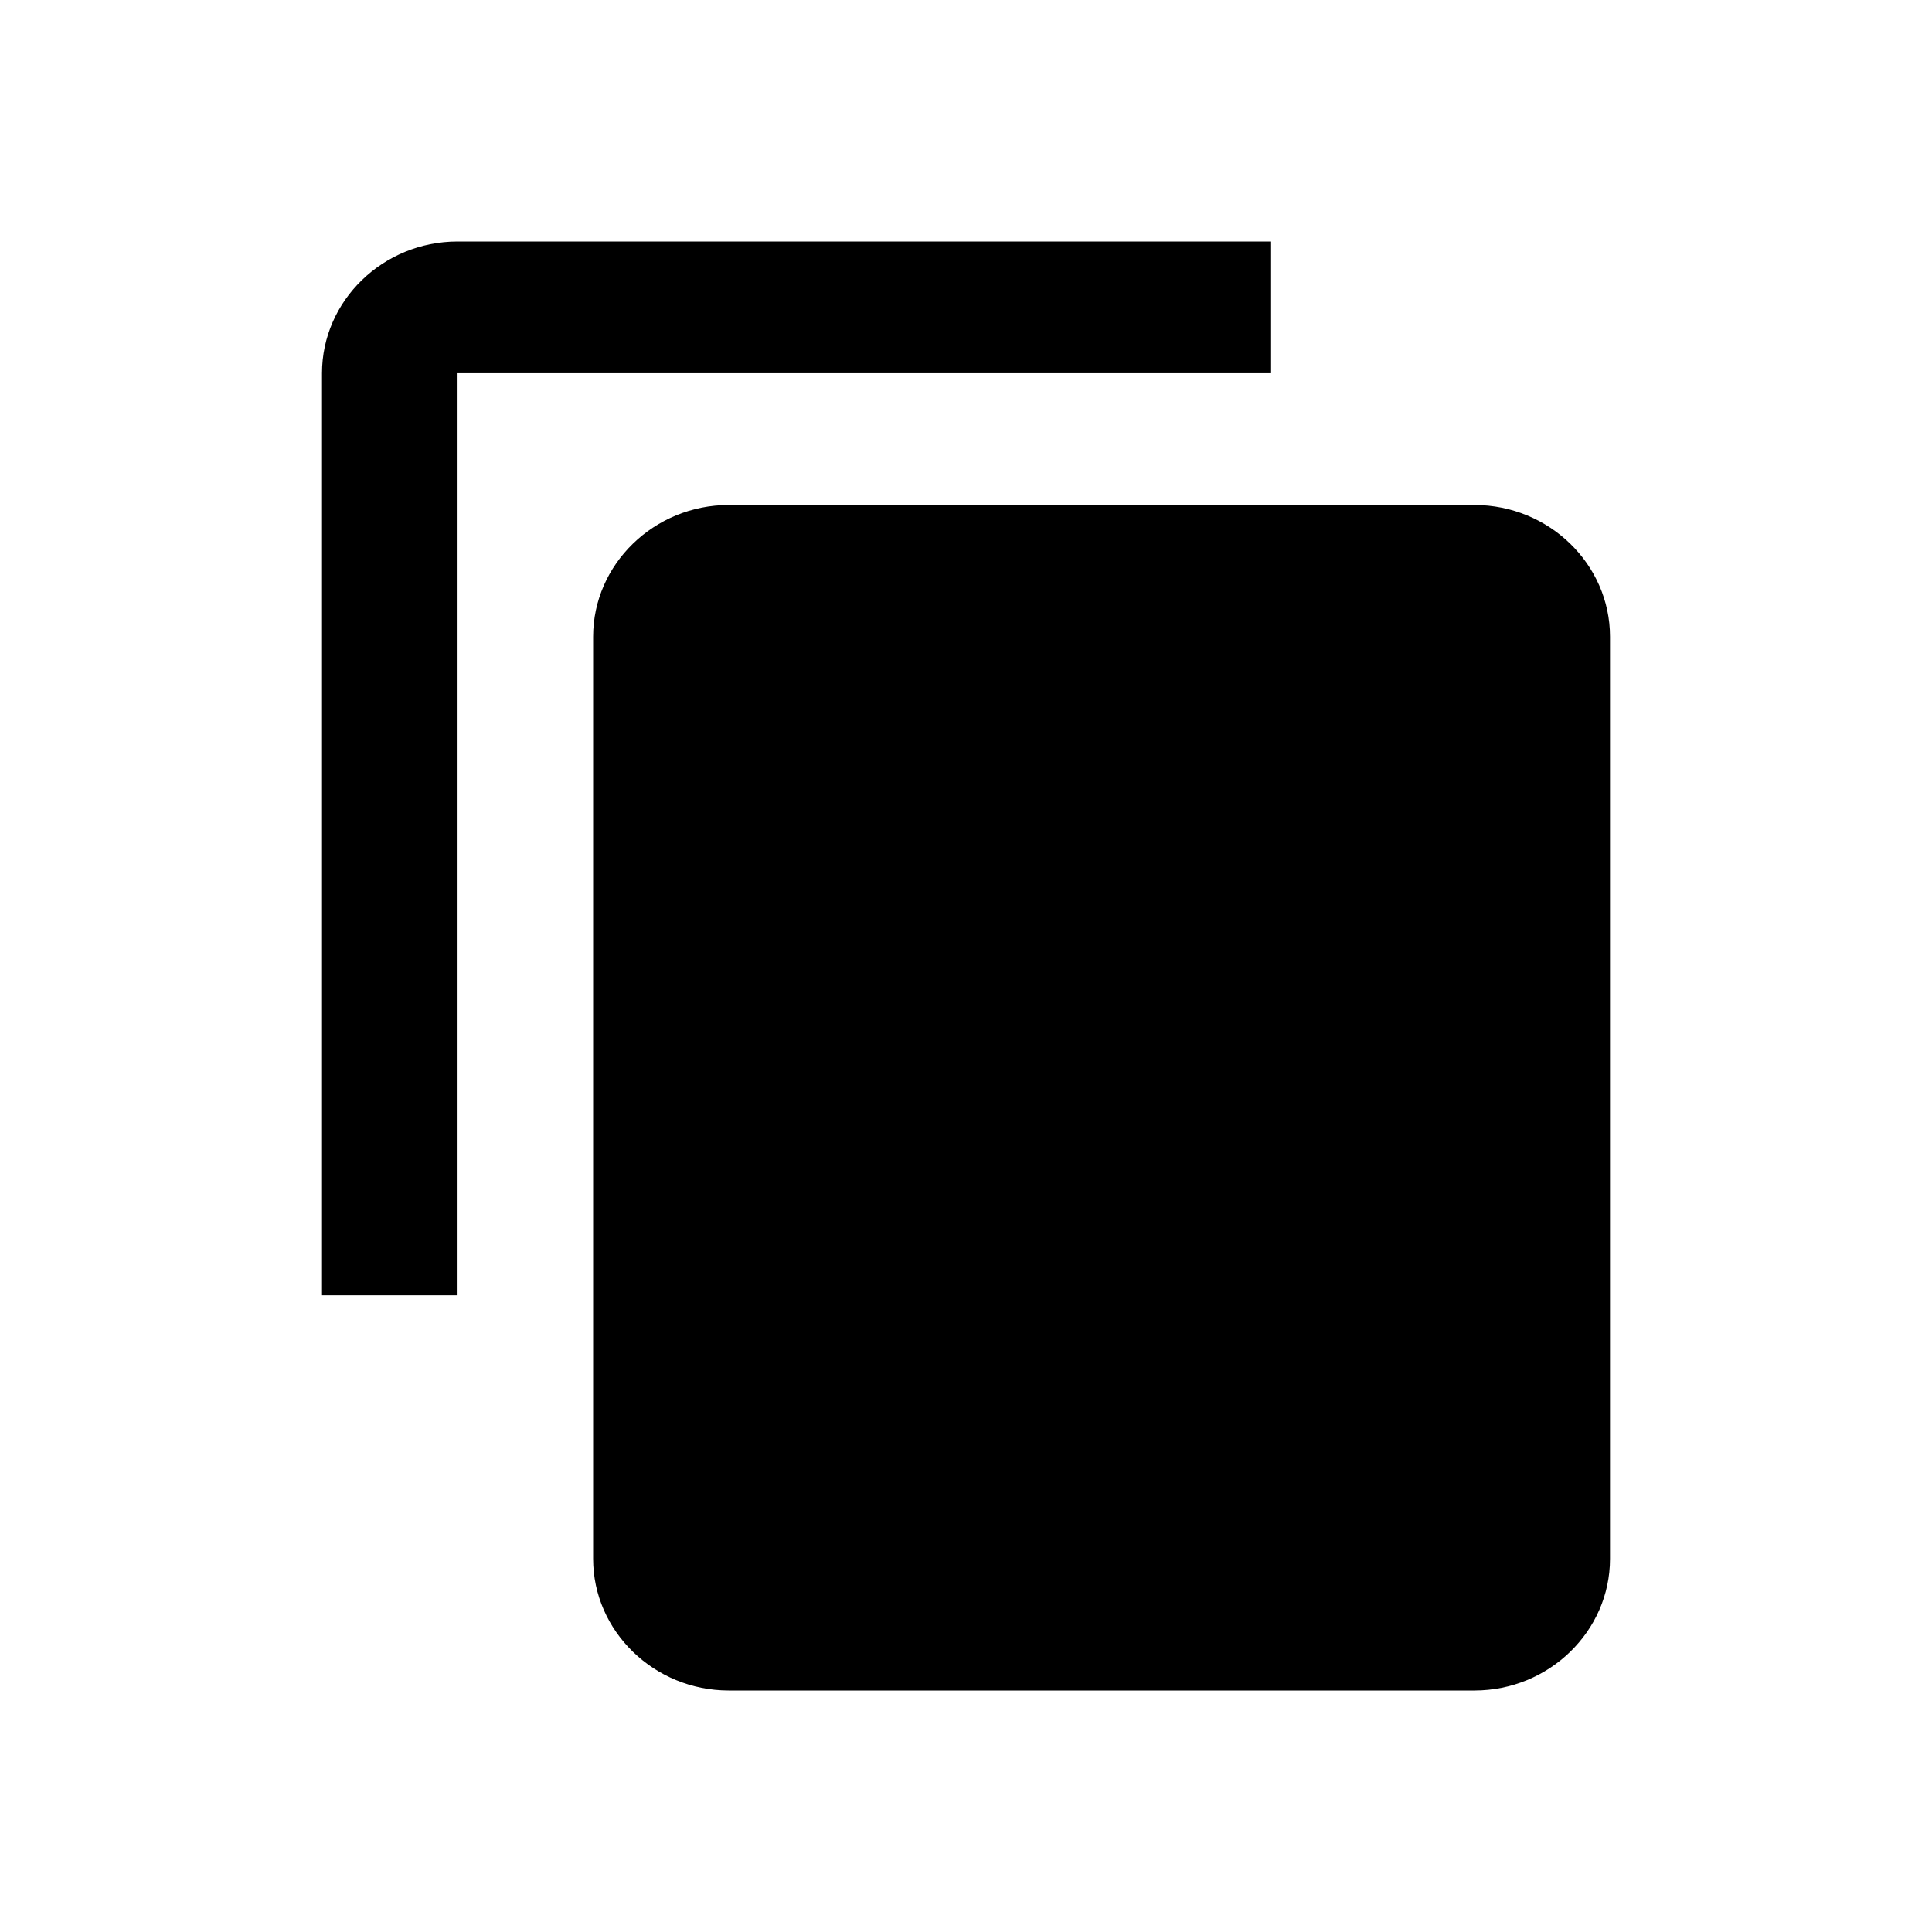
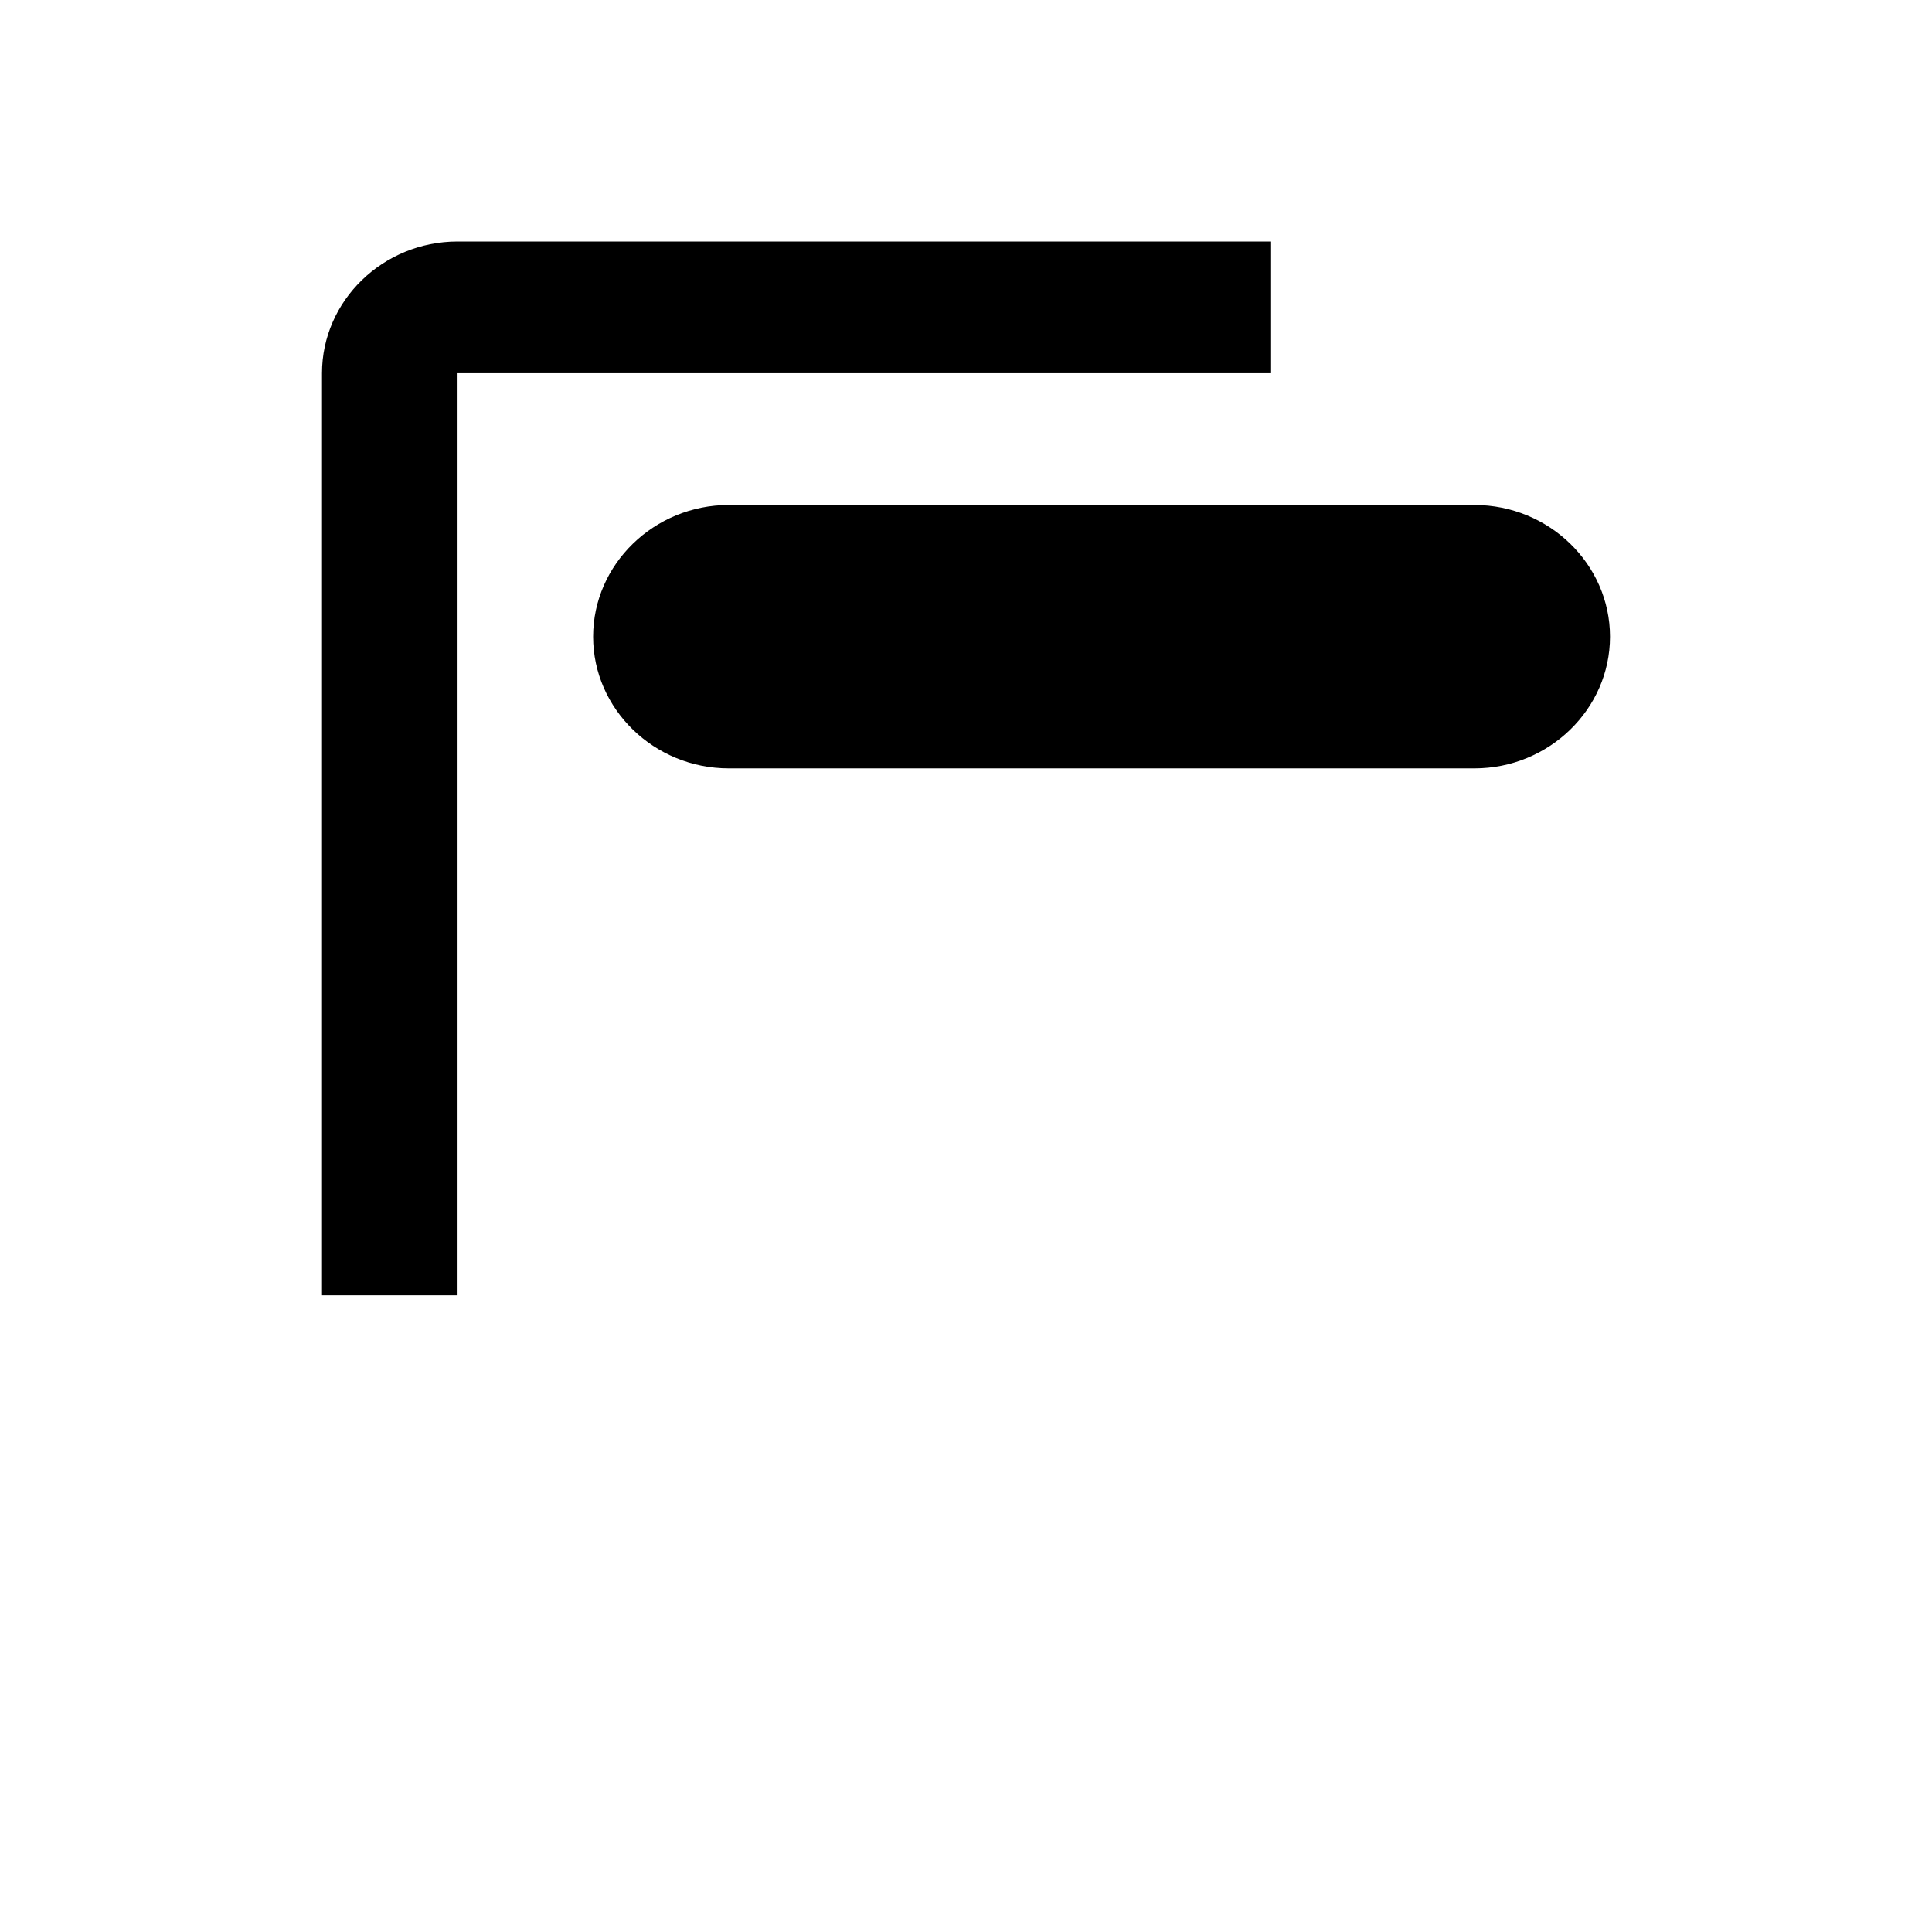
<svg xmlns="http://www.w3.org/2000/svg" viewBox="0 0 24 24">
-   <path d="M15.79 3H5.684C4.758 3 4 3.736 4 4.636v11.455h1.684V4.636H15.79V3Zm2.526 3.273H9.053c-.927 0-1.685.736-1.685 1.636v11.455c0 .9.758 1.636 1.685 1.636h9.263c.926 0 1.684-.736 1.684-1.636V7.909c0-.9-.758-1.636-1.684-1.636Z" />
+   <path d="M15.79 3H5.684C4.758 3 4 3.736 4 4.636v11.455h1.684V4.636H15.79V3Zm2.526 3.273H9.053c-.927 0-1.685.736-1.685 1.636c0 .9.758 1.636 1.685 1.636h9.263c.926 0 1.684-.736 1.684-1.636V7.909c0-.9-.758-1.636-1.684-1.636Z" />
</svg>